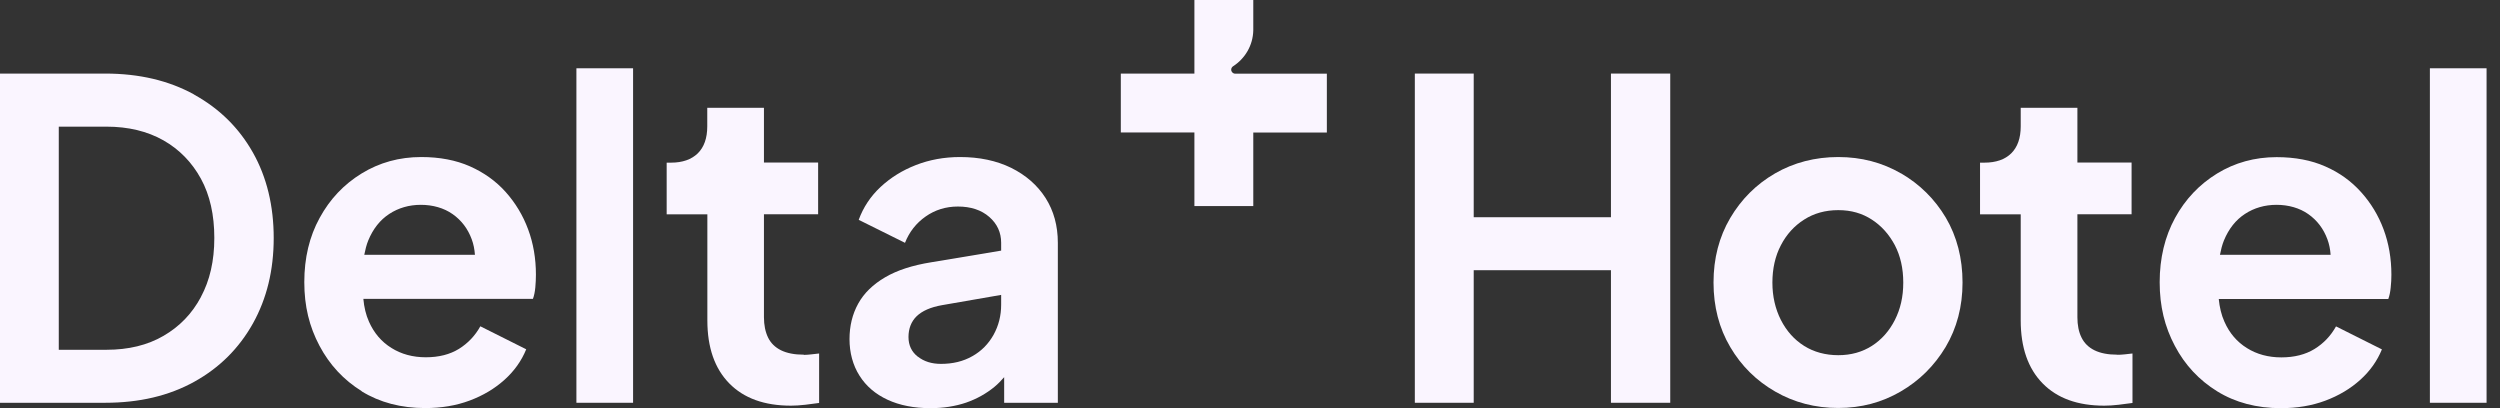
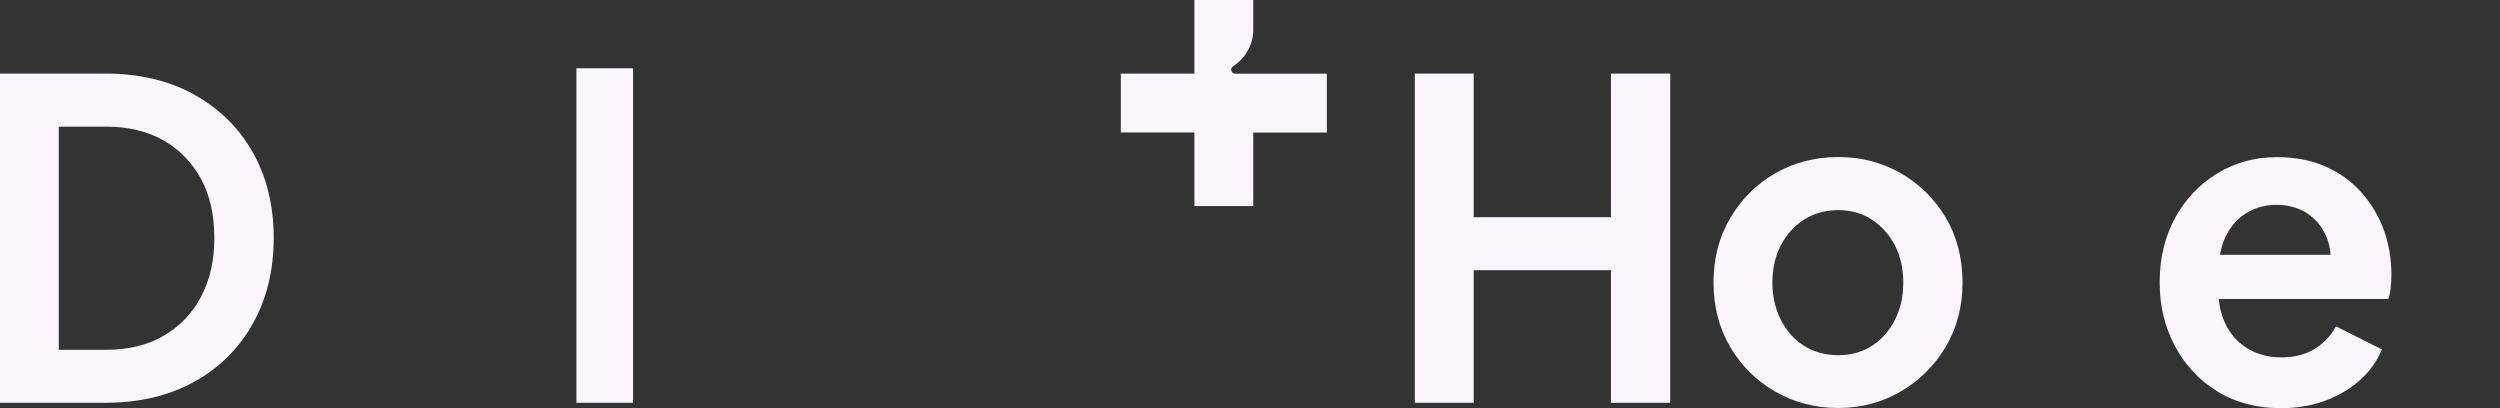
<svg xmlns="http://www.w3.org/2000/svg" fill="none" height="100%" overflow="visible" preserveAspectRatio="none" style="display: block;" viewBox="0 0 147 24" width="100%">
  <rect x="0" y="0" width="147" height="24" fill="#333333" stroke="none" />
  <g id="Group 1091">
    <path d="M11.421 5.561C9.934 4.738 8.188 4.326 6.19 4.326H-2.87224e-05V23.683H6.19C8.194 23.683 9.934 23.271 11.421 22.448C12.908 21.625 14.054 20.479 14.871 19.021C15.688 17.558 16.094 15.882 16.094 13.996C16.094 12.109 15.688 10.416 14.871 8.97C14.054 7.524 12.908 6.389 11.421 5.567V5.561ZM11.815 17.464C11.292 18.445 10.557 19.203 9.611 19.75C8.67 20.297 7.553 20.567 6.26 20.567H3.456V7.447H6.26C7.547 7.447 8.664 7.718 9.611 8.253C10.551 8.788 11.286 9.546 11.815 10.51C12.344 11.48 12.602 12.638 12.602 13.99C12.602 15.342 12.338 16.482 11.815 17.458V17.464Z" fill="#FAF5FF" id="Vector" />
-     <path d="M21.261 23.007C22.331 23.665 23.577 23.994 25.005 23.994C25.957 23.994 26.827 23.847 27.615 23.553C28.402 23.259 29.084 22.854 29.666 22.331C30.242 21.813 30.666 21.214 30.942 20.538L28.244 19.186C27.938 19.738 27.521 20.179 26.986 20.514C26.451 20.843 25.804 21.008 25.04 21.008C24.276 21.008 23.6 20.826 23.018 20.461C22.43 20.097 21.99 19.58 21.696 18.916C21.514 18.51 21.408 18.057 21.366 17.575H31.336C31.406 17.387 31.453 17.158 31.477 16.899C31.5 16.641 31.512 16.388 31.512 16.147C31.512 15.195 31.359 14.307 31.053 13.484C30.748 12.661 30.307 11.932 29.731 11.286C29.155 10.645 28.455 10.146 27.633 9.781C26.81 9.417 25.852 9.234 24.77 9.234C23.477 9.234 22.313 9.558 21.267 10.198C20.22 10.839 19.397 11.709 18.798 12.808C18.192 13.907 17.893 15.171 17.893 16.588C17.893 18.004 18.186 19.203 18.786 20.332C19.38 21.455 20.214 22.348 21.278 23.007H21.261ZM21.654 14.137C21.937 13.455 22.348 12.932 22.889 12.579C23.43 12.226 24.053 12.044 24.746 12.044C25.44 12.044 26.098 12.226 26.616 12.591C27.133 12.955 27.509 13.449 27.738 14.072C27.844 14.354 27.903 14.66 27.926 14.983H21.419C21.478 14.683 21.549 14.395 21.654 14.137Z" fill="#FAF5FF" id="Vector_2" />
    <path d="M37.225 4.015H33.893V23.683H37.225V4.015Z" fill="#FAF5FF" id="Vector_3" />
-     <path d="M47.259 20.855C46.718 20.855 46.272 20.767 45.925 20.597C45.578 20.426 45.319 20.173 45.161 19.844C45.002 19.515 44.92 19.115 44.92 18.651V12.597H48.106V9.558H44.92V6.337H41.587V7.43C41.587 8.123 41.399 8.653 41.029 9.017C40.652 9.381 40.129 9.564 39.453 9.564H39.2V12.602H41.593V18.839C41.593 20.432 42.022 21.666 42.88 22.542C43.738 23.418 44.949 23.853 46.507 23.853C46.76 23.853 47.042 23.835 47.347 23.8C47.653 23.765 47.923 23.73 48.164 23.694V20.785C48.012 20.802 47.853 20.82 47.694 20.838C47.535 20.855 47.394 20.867 47.277 20.867L47.259 20.855Z" fill="#FAF5FF" id="Vector_4" />
-     <path d="M58.486 22.736C58.686 22.572 58.868 22.378 59.045 22.178V23.683H62.201V14.278C62.201 13.273 61.96 12.397 61.478 11.639C60.996 10.886 60.32 10.298 59.456 9.869C58.592 9.446 57.587 9.234 56.452 9.234C55.518 9.234 54.654 9.393 53.854 9.705C53.055 10.016 52.367 10.445 51.779 10.992C51.192 11.539 50.763 12.185 50.492 12.926L53.214 14.278C53.466 13.637 53.872 13.12 54.425 12.732C54.977 12.344 55.612 12.144 56.323 12.144C57.087 12.144 57.704 12.35 58.169 12.755C58.633 13.161 58.868 13.666 58.868 14.278V14.736L54.742 15.424C53.654 15.6 52.755 15.888 52.044 16.306C51.333 16.723 50.804 17.234 50.463 17.852C50.122 18.469 49.951 19.162 49.951 19.944C49.951 20.726 50.145 21.473 50.539 22.09C50.927 22.707 51.48 23.177 52.191 23.506C52.902 23.835 53.743 24 54.712 24C55.477 24 56.17 23.888 56.799 23.677C57.428 23.459 57.987 23.148 58.48 22.742L58.486 22.736ZM53.966 20.973C53.602 20.685 53.419 20.303 53.419 19.815C53.419 19.327 53.578 18.904 53.901 18.592C54.225 18.281 54.718 18.063 55.377 17.946L58.868 17.34V17.916C58.868 18.557 58.721 19.145 58.422 19.686C58.122 20.22 57.71 20.644 57.175 20.943C56.641 21.249 56.023 21.396 55.33 21.396C54.783 21.396 54.33 21.255 53.966 20.967V20.973Z" fill="#FAF5FF" id="Vector_5" />
    <path d="M94.724 12.773H86.654V4.326H83.192V23.683H86.654V15.888H94.724V23.683H98.21V4.326H94.724V12.773Z" fill="#FAF5FF" id="Vector_6" />
    <path d="M111.782 10.198C110.677 9.558 109.449 9.234 108.091 9.234C106.733 9.234 105.475 9.558 104.37 10.198C103.265 10.839 102.389 11.715 101.737 12.82C101.084 13.931 100.755 15.195 100.755 16.611C100.755 18.028 101.084 19.298 101.737 20.403C102.389 21.514 103.271 22.384 104.382 23.024C105.493 23.665 106.727 23.988 108.085 23.988C109.443 23.988 110.648 23.665 111.753 23.024C112.858 22.384 113.74 21.508 114.404 20.403C115.062 19.292 115.397 18.028 115.397 16.611C115.397 15.195 115.068 13.907 114.416 12.802C113.763 11.703 112.881 10.833 111.782 10.193V10.198ZM111.418 18.816C111.089 19.462 110.636 19.974 110.066 20.338C109.496 20.702 108.837 20.885 108.091 20.885C107.344 20.885 106.657 20.702 106.081 20.338C105.504 19.974 105.052 19.468 104.717 18.816C104.388 18.163 104.217 17.434 104.217 16.617C104.217 15.8 104.382 15.054 104.717 14.419C105.046 13.784 105.499 13.284 106.081 12.914C106.657 12.544 107.327 12.356 108.091 12.356C108.855 12.356 109.496 12.544 110.066 12.914C110.636 13.284 111.083 13.79 111.418 14.419C111.747 15.054 111.912 15.783 111.912 16.617C111.912 17.452 111.747 18.163 111.418 18.816Z" fill="#FAF5FF" id="Vector_7" />
-     <path d="M124.491 20.855C123.944 20.855 123.503 20.767 123.156 20.597C122.809 20.426 122.551 20.173 122.392 19.844C122.228 19.515 122.151 19.115 122.151 18.651V12.597H125.337V9.558H122.151V6.337H118.818V7.43C118.818 8.123 118.63 8.653 118.26 9.017C117.89 9.381 117.361 9.564 116.679 9.564H116.426V12.602H118.818V18.839C118.818 20.432 119.247 21.666 120.106 22.542C120.964 23.418 122.169 23.853 123.732 23.853C123.985 23.853 124.267 23.835 124.573 23.8C124.879 23.765 125.149 23.73 125.39 23.694V20.785C125.237 20.802 125.078 20.82 124.92 20.838C124.761 20.855 124.62 20.861 124.502 20.861L124.491 20.855Z" fill="#FAF5FF" id="Vector_8" />
    <path d="M138.827 11.292C138.251 10.651 137.552 10.146 136.729 9.787C135.906 9.422 134.948 9.24 133.866 9.24C132.579 9.24 131.409 9.564 130.363 10.204C129.322 10.845 128.494 11.715 127.894 12.814C127.294 13.913 126.989 15.177 126.989 16.594C126.989 18.01 127.283 19.209 127.882 20.338C128.476 21.467 129.311 22.354 130.374 23.012C131.444 23.671 132.69 24 134.119 24C135.071 24 135.941 23.853 136.729 23.559C137.516 23.265 138.198 22.86 138.78 22.337C139.362 21.813 139.779 21.22 140.056 20.544L137.358 19.192C137.052 19.744 136.629 20.191 136.094 20.52C135.559 20.849 134.906 21.014 134.142 21.014C133.378 21.014 132.702 20.832 132.12 20.467C131.532 20.103 131.092 19.586 130.798 18.921C130.615 18.516 130.51 18.063 130.463 17.581H140.432C140.502 17.393 140.549 17.164 140.573 16.905C140.602 16.647 140.614 16.394 140.614 16.153C140.614 15.201 140.461 14.313 140.156 13.49C139.85 12.667 139.409 11.938 138.833 11.298L138.827 11.292ZM130.533 14.983C130.592 14.683 130.663 14.395 130.768 14.137C131.05 13.455 131.462 12.932 132.003 12.579C132.543 12.226 133.167 12.044 133.86 12.044C134.554 12.044 135.212 12.226 135.729 12.591C136.247 12.955 136.623 13.449 136.852 14.072C136.958 14.354 137.017 14.66 137.04 14.983H130.533Z" fill="#FAF5FF" id="Vector_9" />
-     <path d="M146.21 4.015H142.877V23.683H146.21V4.015Z" fill="#FAF5FF" id="Vector_10" />
    <path d="M73.693 12.12V7.794H78.019V4.332H72.629C72.5 4.332 72.394 4.226 72.394 4.097C72.394 4.015 72.441 3.938 72.505 3.897C73.205 3.445 73.675 2.675 73.693 1.781V0H70.231V4.326H65.904V7.788H70.231V12.115H73.693V12.12Z" fill="#FAF5FF" id="Vector_11" />
  </g>
</svg>